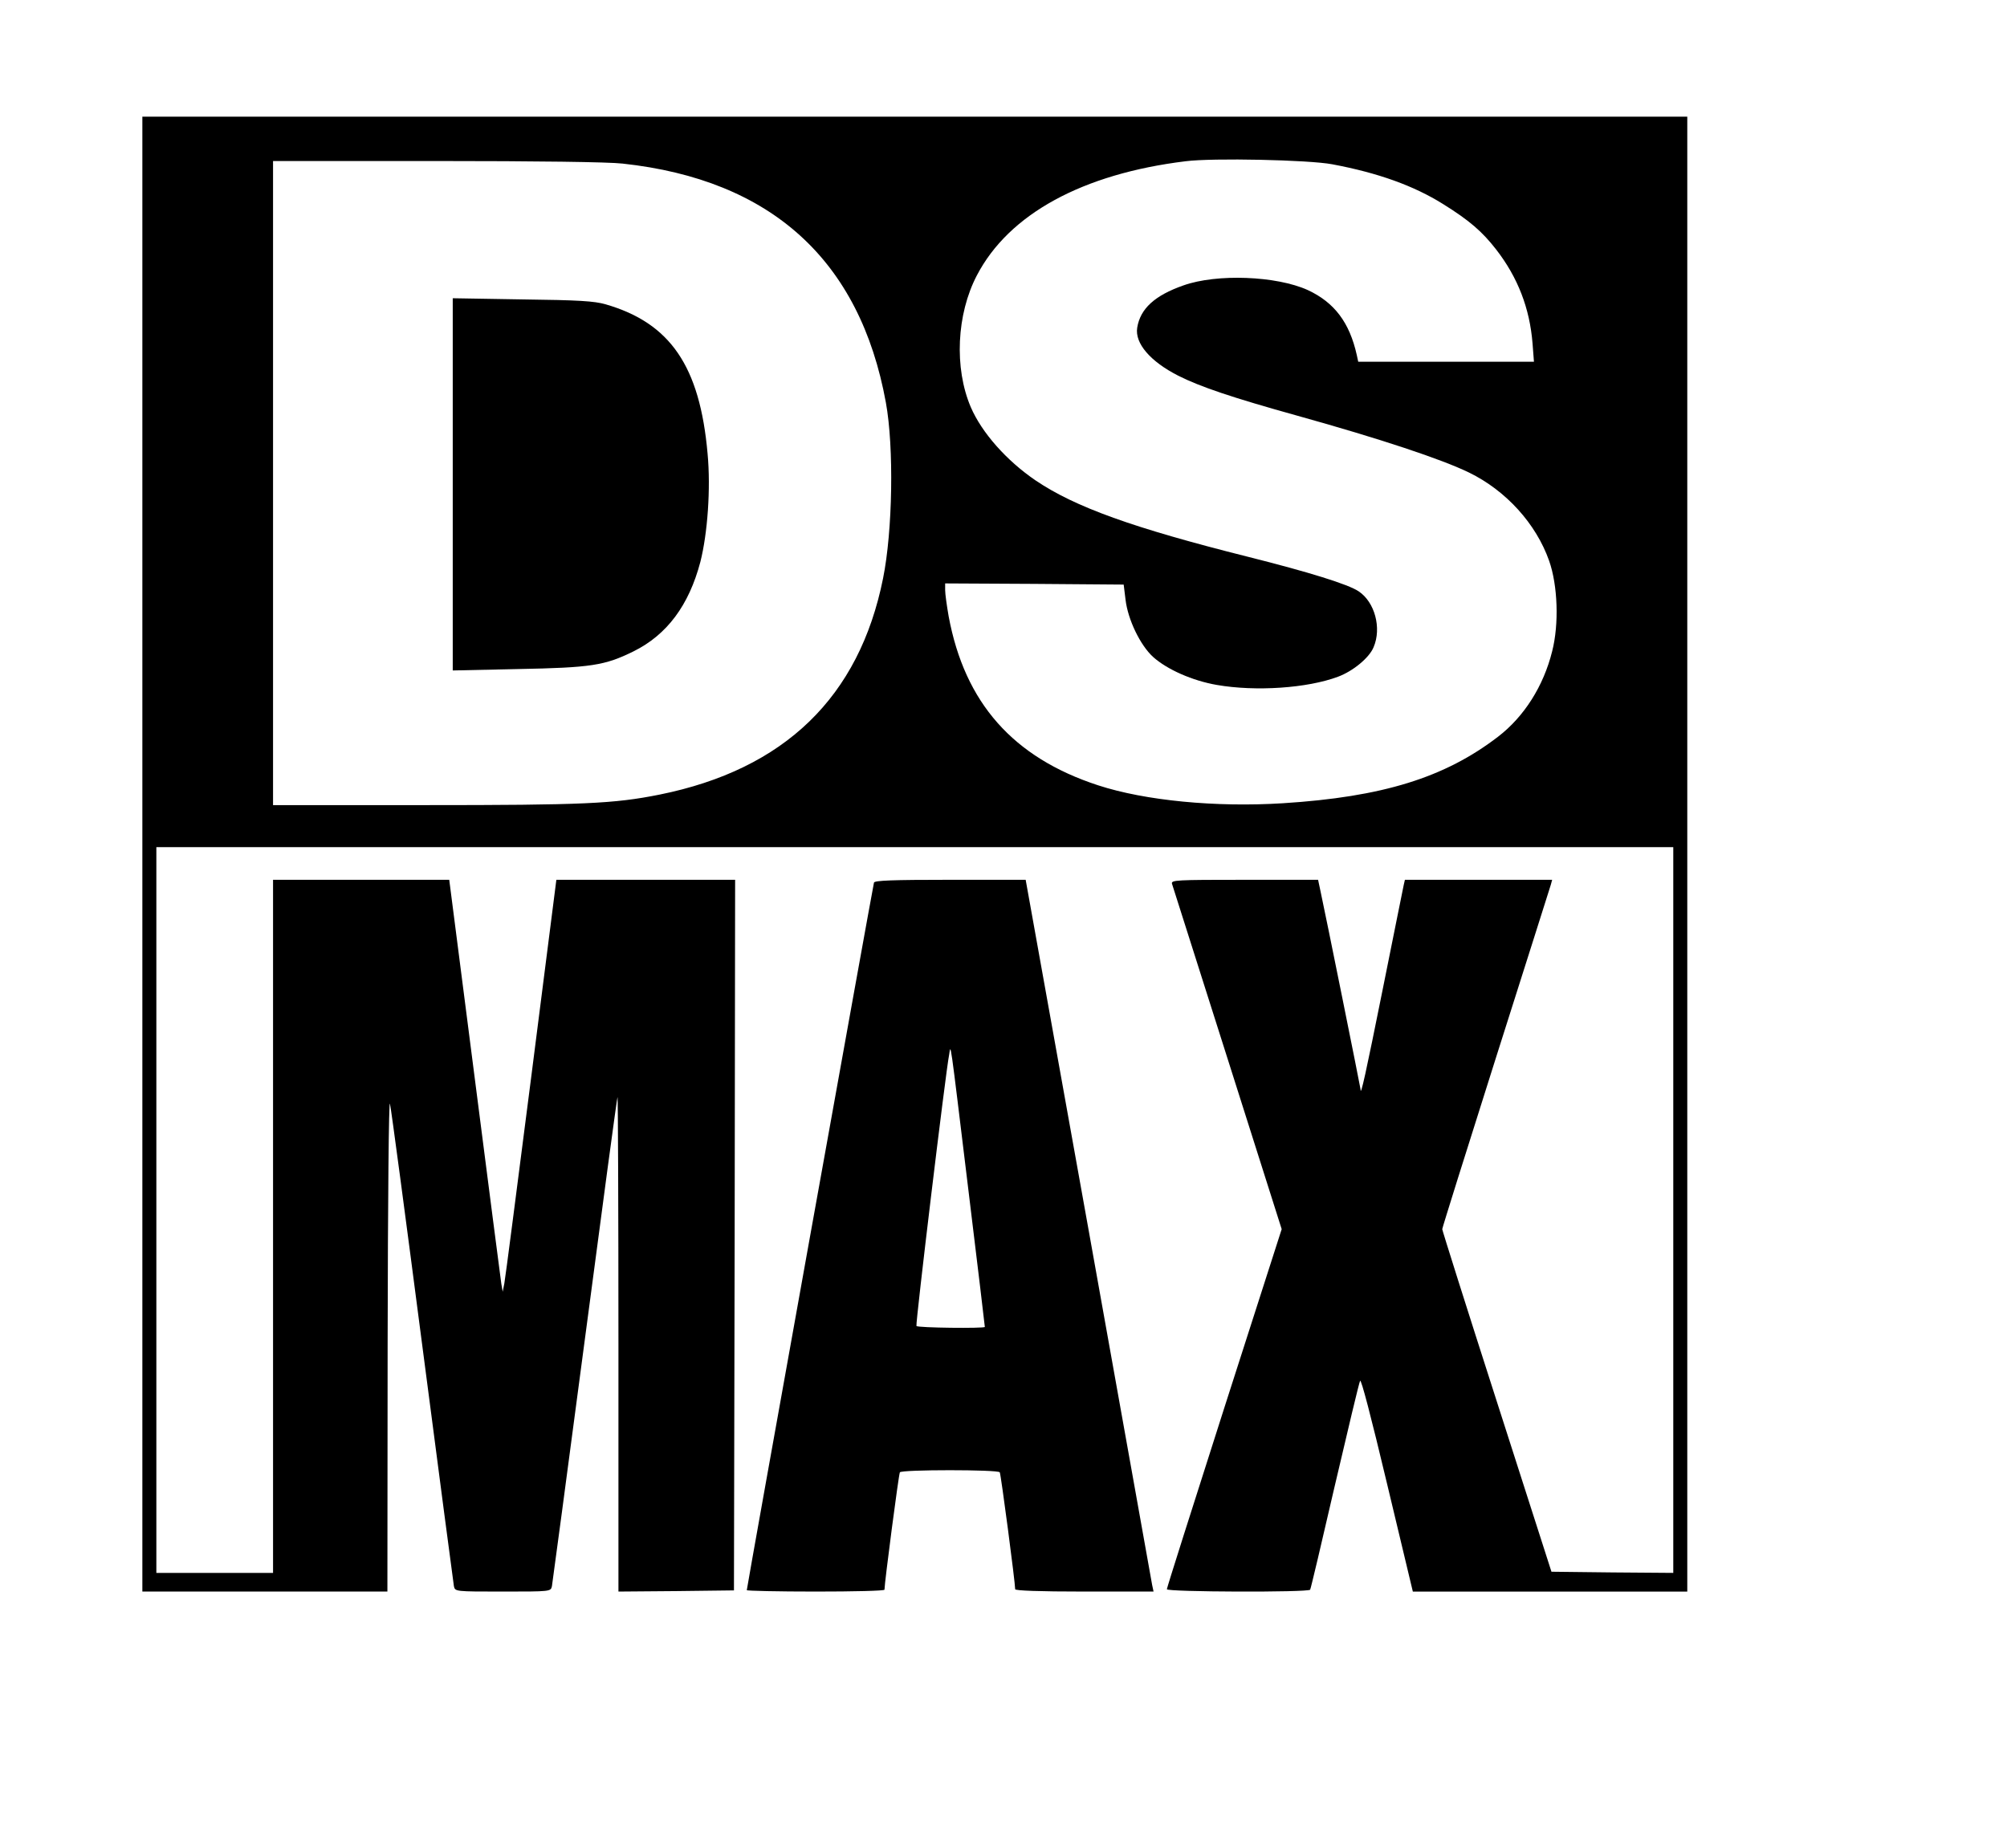
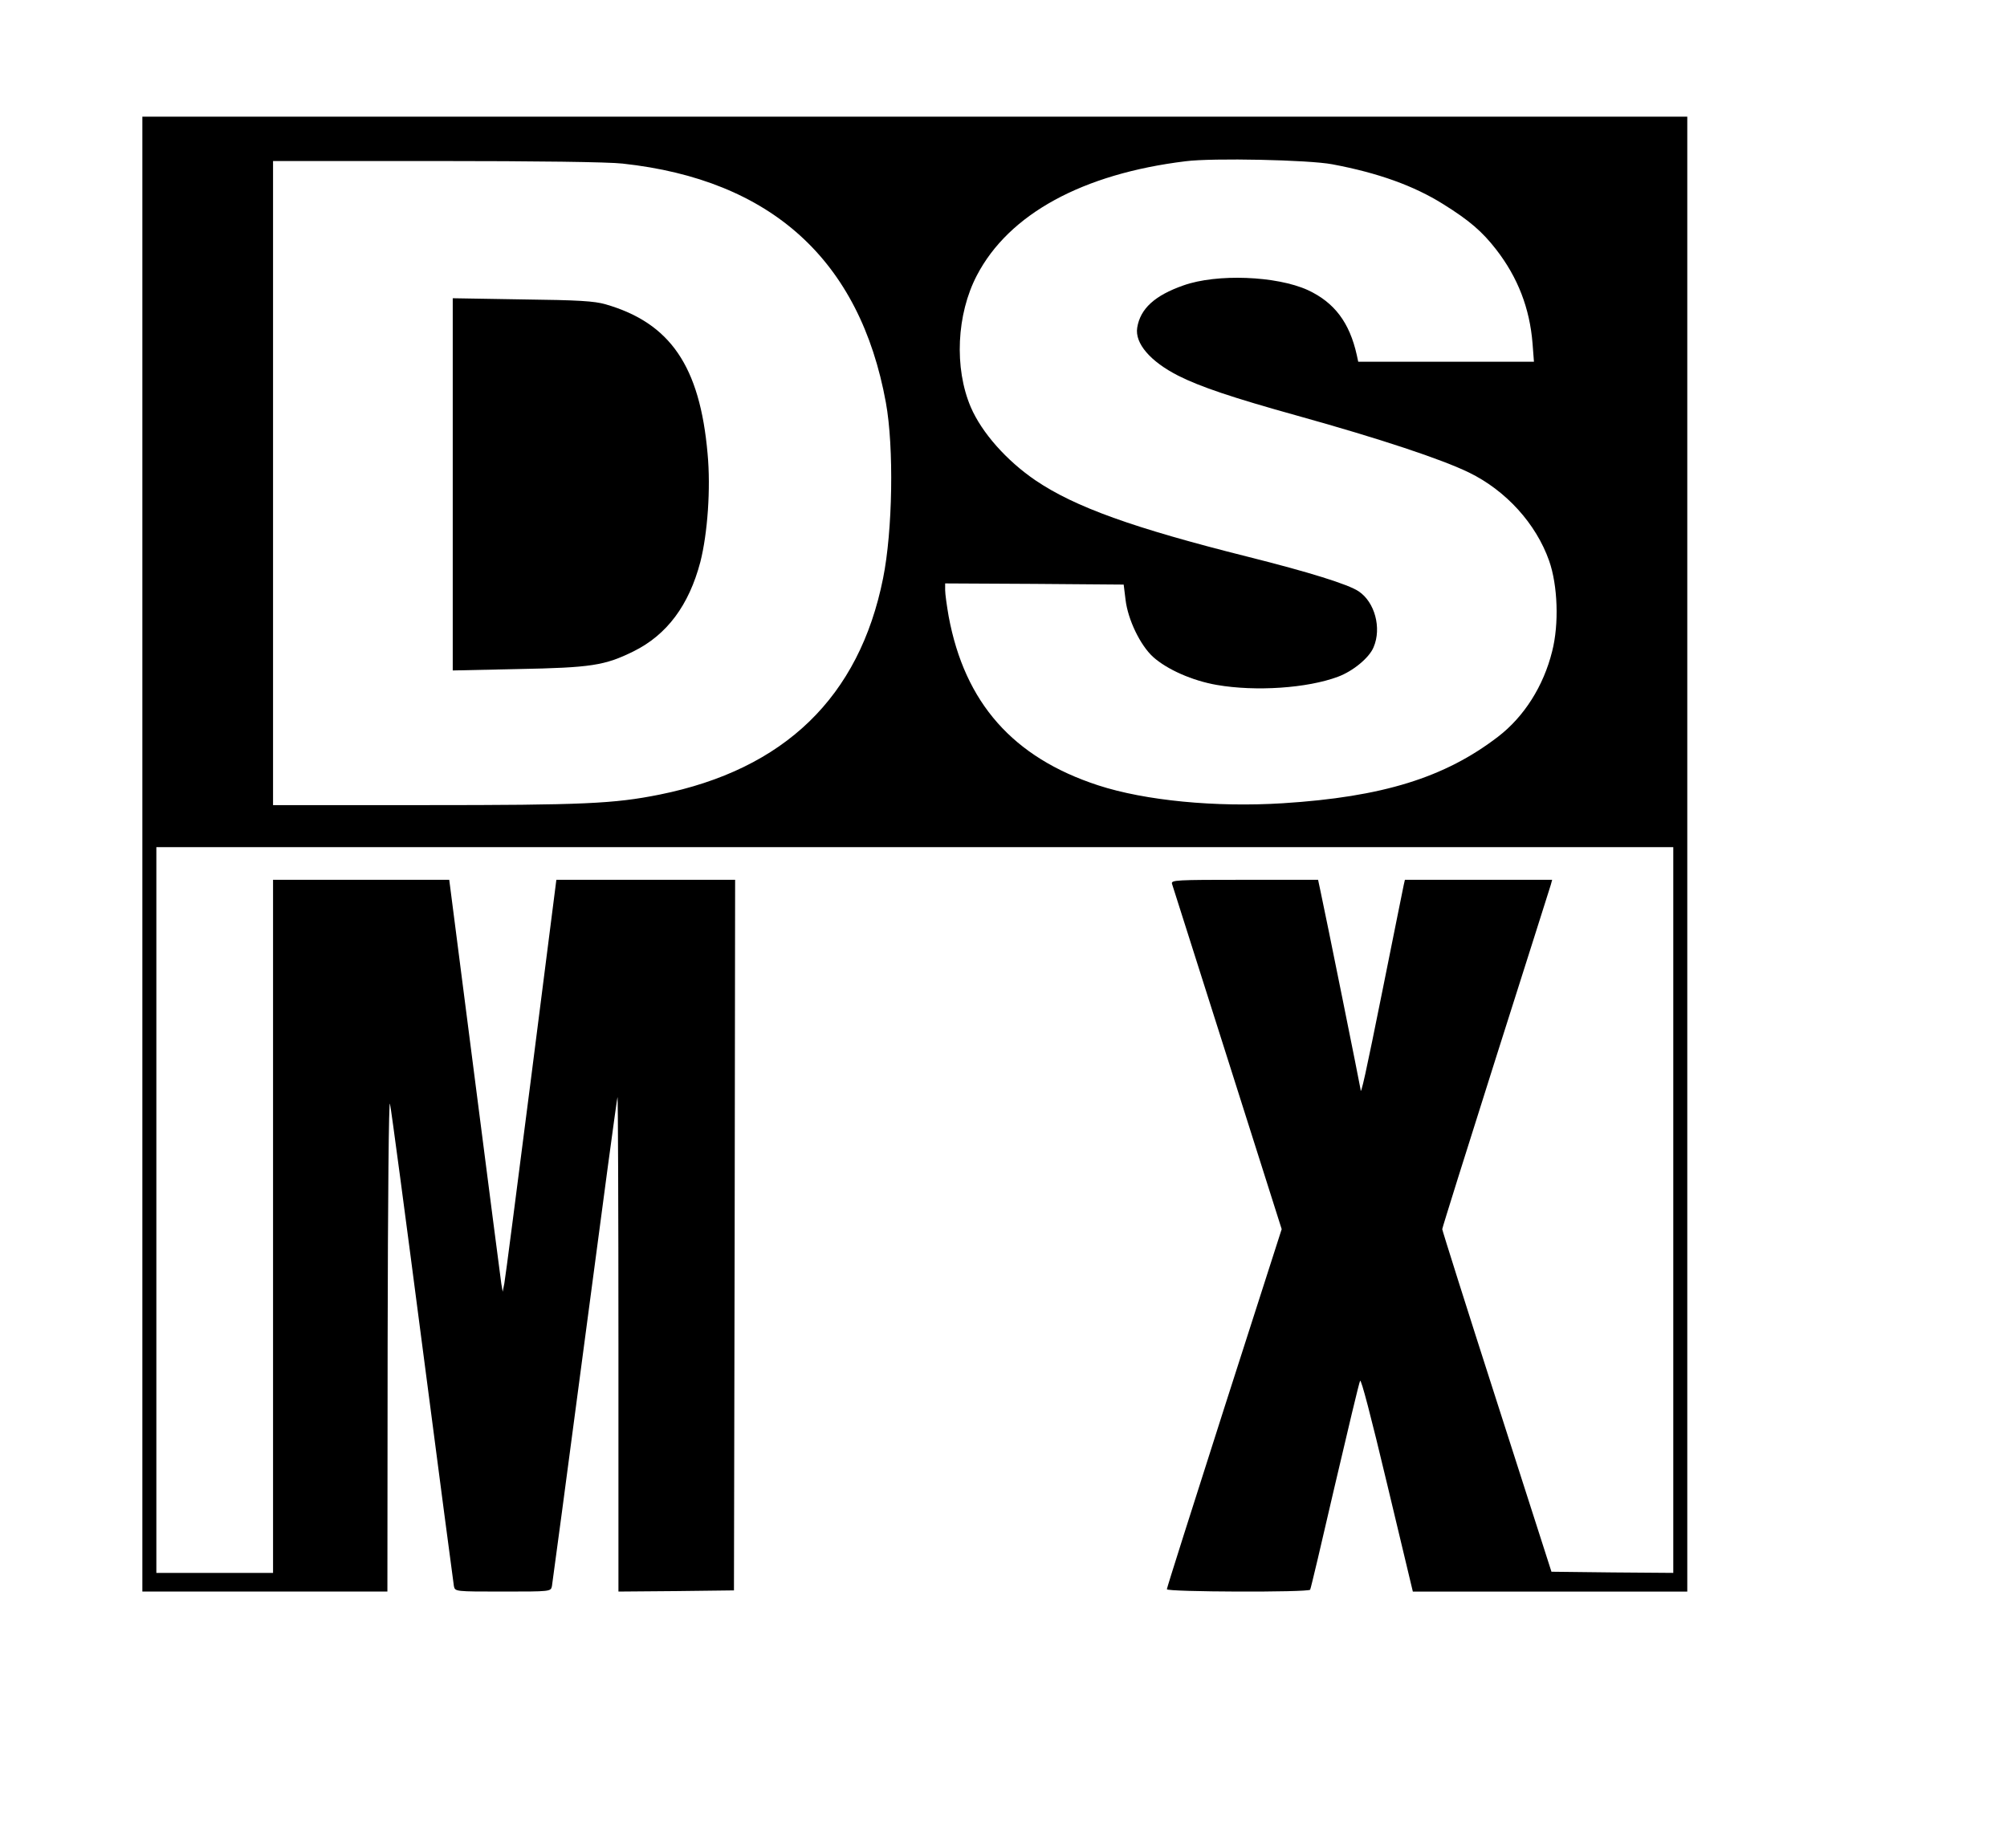
<svg xmlns="http://www.w3.org/2000/svg" version="1.0" width="860pt" height="792pt" viewBox="0 0 860 792" preserveAspectRatio="xMidYMid meet">
  <g transform="translate(0,792) scale(0.1,-0.1)" fill="#000000" stroke="none">
    <path d="M610 4260 l0 -3160 525 0 525 0 1 1063 c1 629 5 1048 10 1027 5 -19 67 -487 139 -1040 72 -553 133 -1015 135 -1027 5 -23 6 -23 210 -23 204 0 205 0 210 23 2 12 66 488 141 1057 75 569 138 1037 140 1039 2 2 4 -473 4 -1058 l0 -1061 248 2 247 3 3 1523 2 1522 -383 0 -383 0 -108 -847 c-60 -467 -111 -864 -115 -883 l-7 -35 -6 35 c-3 19 -54 416 -114 882 l-109 848 -377 0 -378 0 0 -1485 0 -1485 -250 0 -250 0 0 1555 0 1555 3250 0 3250 0 0 -1555 0 -1555 -261 2 -261 3 -234 729 c-129 401 -234 734 -234 739 0 5 103 334 229 731 126 396 232 731 236 744 l6 22 -315 0 -316 0 -5 -22 c-3 -13 -43 -214 -90 -447 -72 -358 -95 -464 -95 -429 0 6 -151 755 -172 851 l-10 47 -315 0 c-295 0 -315 -1 -311 -17 3 -10 110 -347 238 -749 l232 -731 -246 -766 c-135 -422 -246 -771 -246 -777 0 -12 606 -14 614 -2 3 5 50 204 105 443 56 239 104 442 109 452 4 11 46 -149 116 -443 l110 -460 588 0 588 0 0 3160 0 3160 -3310 0 -3310 0 0 -3160z m5099 2956 c197 -37 349 -92 474 -170 114 -71 168 -118 228 -195 93 -120 144 -252 156 -403 l6 -78 -376 0 -377 0 -6 28 c-31 140 -96 226 -210 279 -134 61 -390 71 -533 20 -123 -43 -185 -100 -198 -181 -11 -67 56 -145 176 -206 93 -47 232 -94 509 -171 359 -100 620 -187 737 -244 158 -77 287 -219 343 -378 37 -105 43 -271 13 -388 -37 -149 -120 -280 -232 -366 -228 -175 -494 -258 -922 -285 -287 -18 -590 11 -792 77 -364 119 -571 353 -640 724 -8 46 -15 96 -15 112 l0 29 382 -2 383 -3 8 -65 c10 -85 63 -195 118 -245 60 -54 169 -102 273 -120 167 -29 388 -14 519 35 65 24 135 82 153 127 35 82 5 193 -64 239 -44 30 -215 83 -474 148 -494 124 -741 213 -910 327 -125 85 -231 205 -278 314 -72 168 -61 399 26 565 137 263 453 435 894 489 116 15 529 6 629 -13z m-3041 3 c637 -69 1017 -414 1128 -1024 35 -192 29 -550 -12 -753 -102 -509 -422 -819 -958 -927 -195 -39 -324 -45 -1008 -45 l-648 0 0 1380 0 1380 700 0 c426 0 739 -4 798 -11z" />
    <path d="M1940 5845 l0 -798 278 6 c316 6 373 15 497 76 143 71 237 197 286 383 31 122 45 315 31 464 -33 375 -160 560 -437 640 -49 14 -115 18 -357 21 l-298 5 0 -797z" />
-     <path d="M3745 4138 c-4 -13 -545 -3020 -545 -3032 0 -3 133 -6 295 -6 162 0 295 3 295 8 0 28 61 496 66 503 7 12 421 12 428 0 5 -8 66 -472 66 -501 0 -6 102 -10 296 -10 l297 0 -6 28 c-2 15 -126 701 -273 1525 l-269 1497 -323 0 c-249 0 -324 -3 -327 -12z m405 -1321 c39 -318 70 -580 70 -583 0 -7 -289 -4 -293 4 -5 7 126 1095 140 1162 8 44 0 100 83 -583z" />
  </g>
</svg>